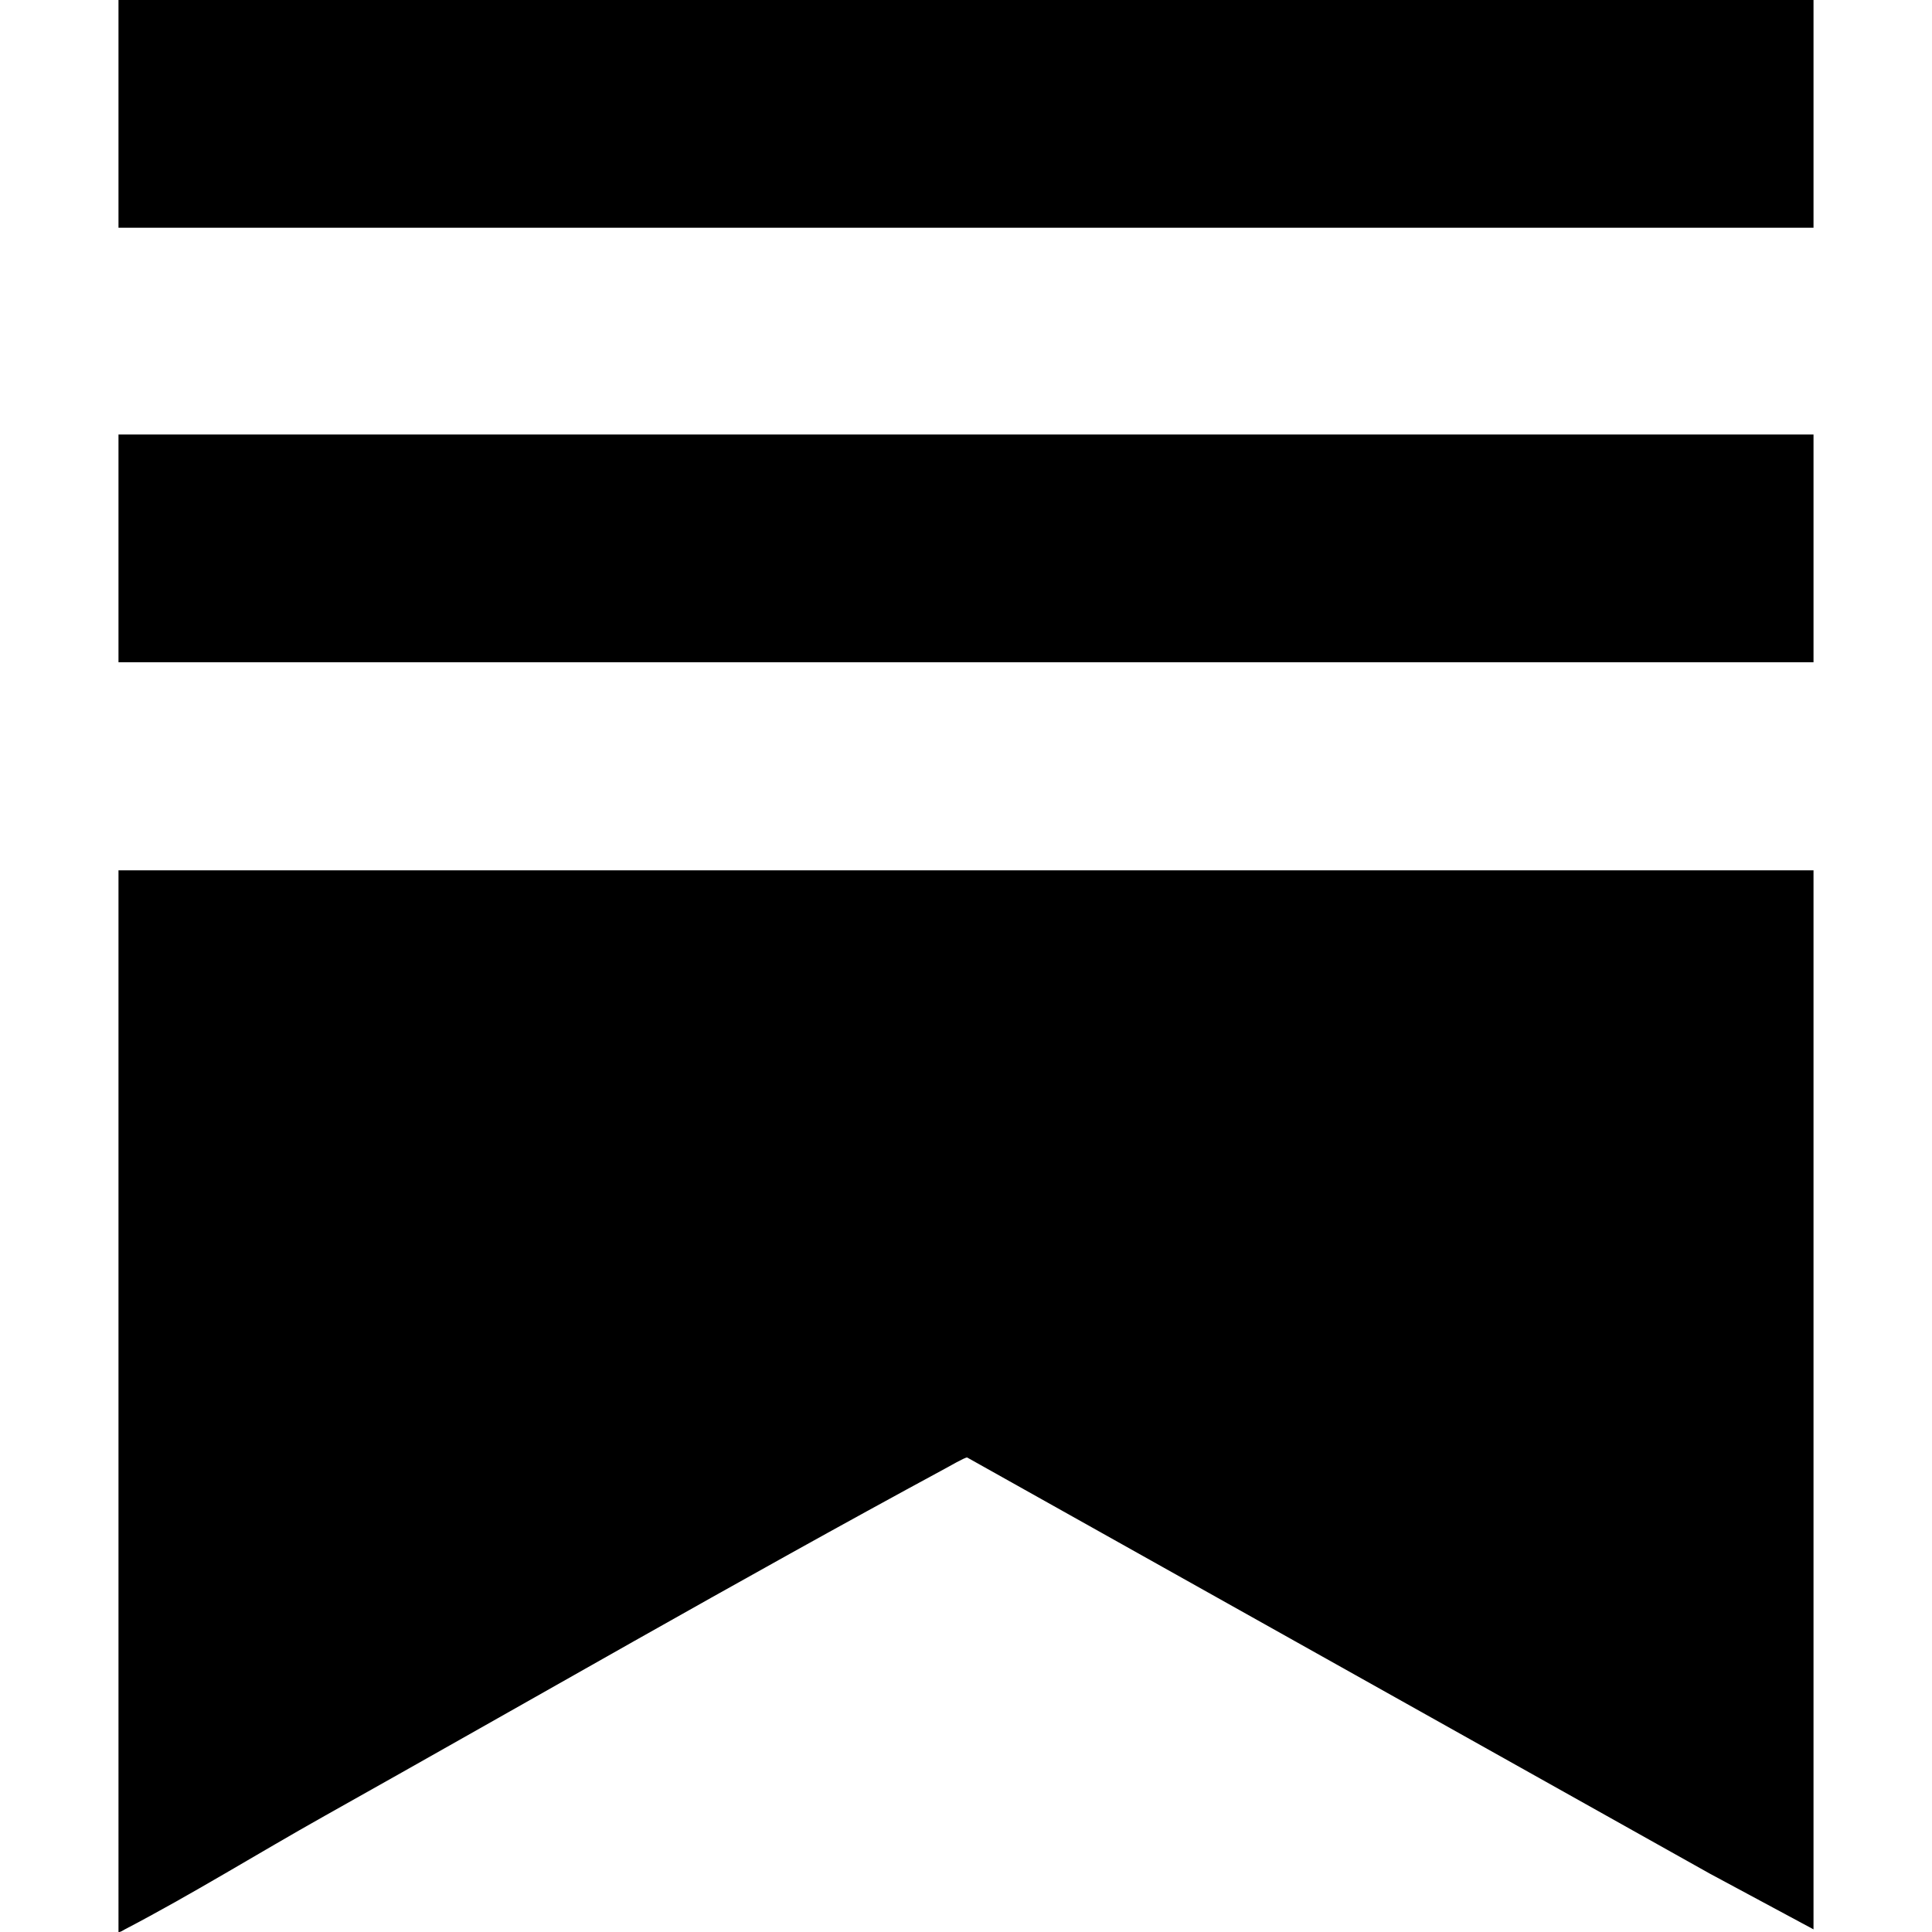
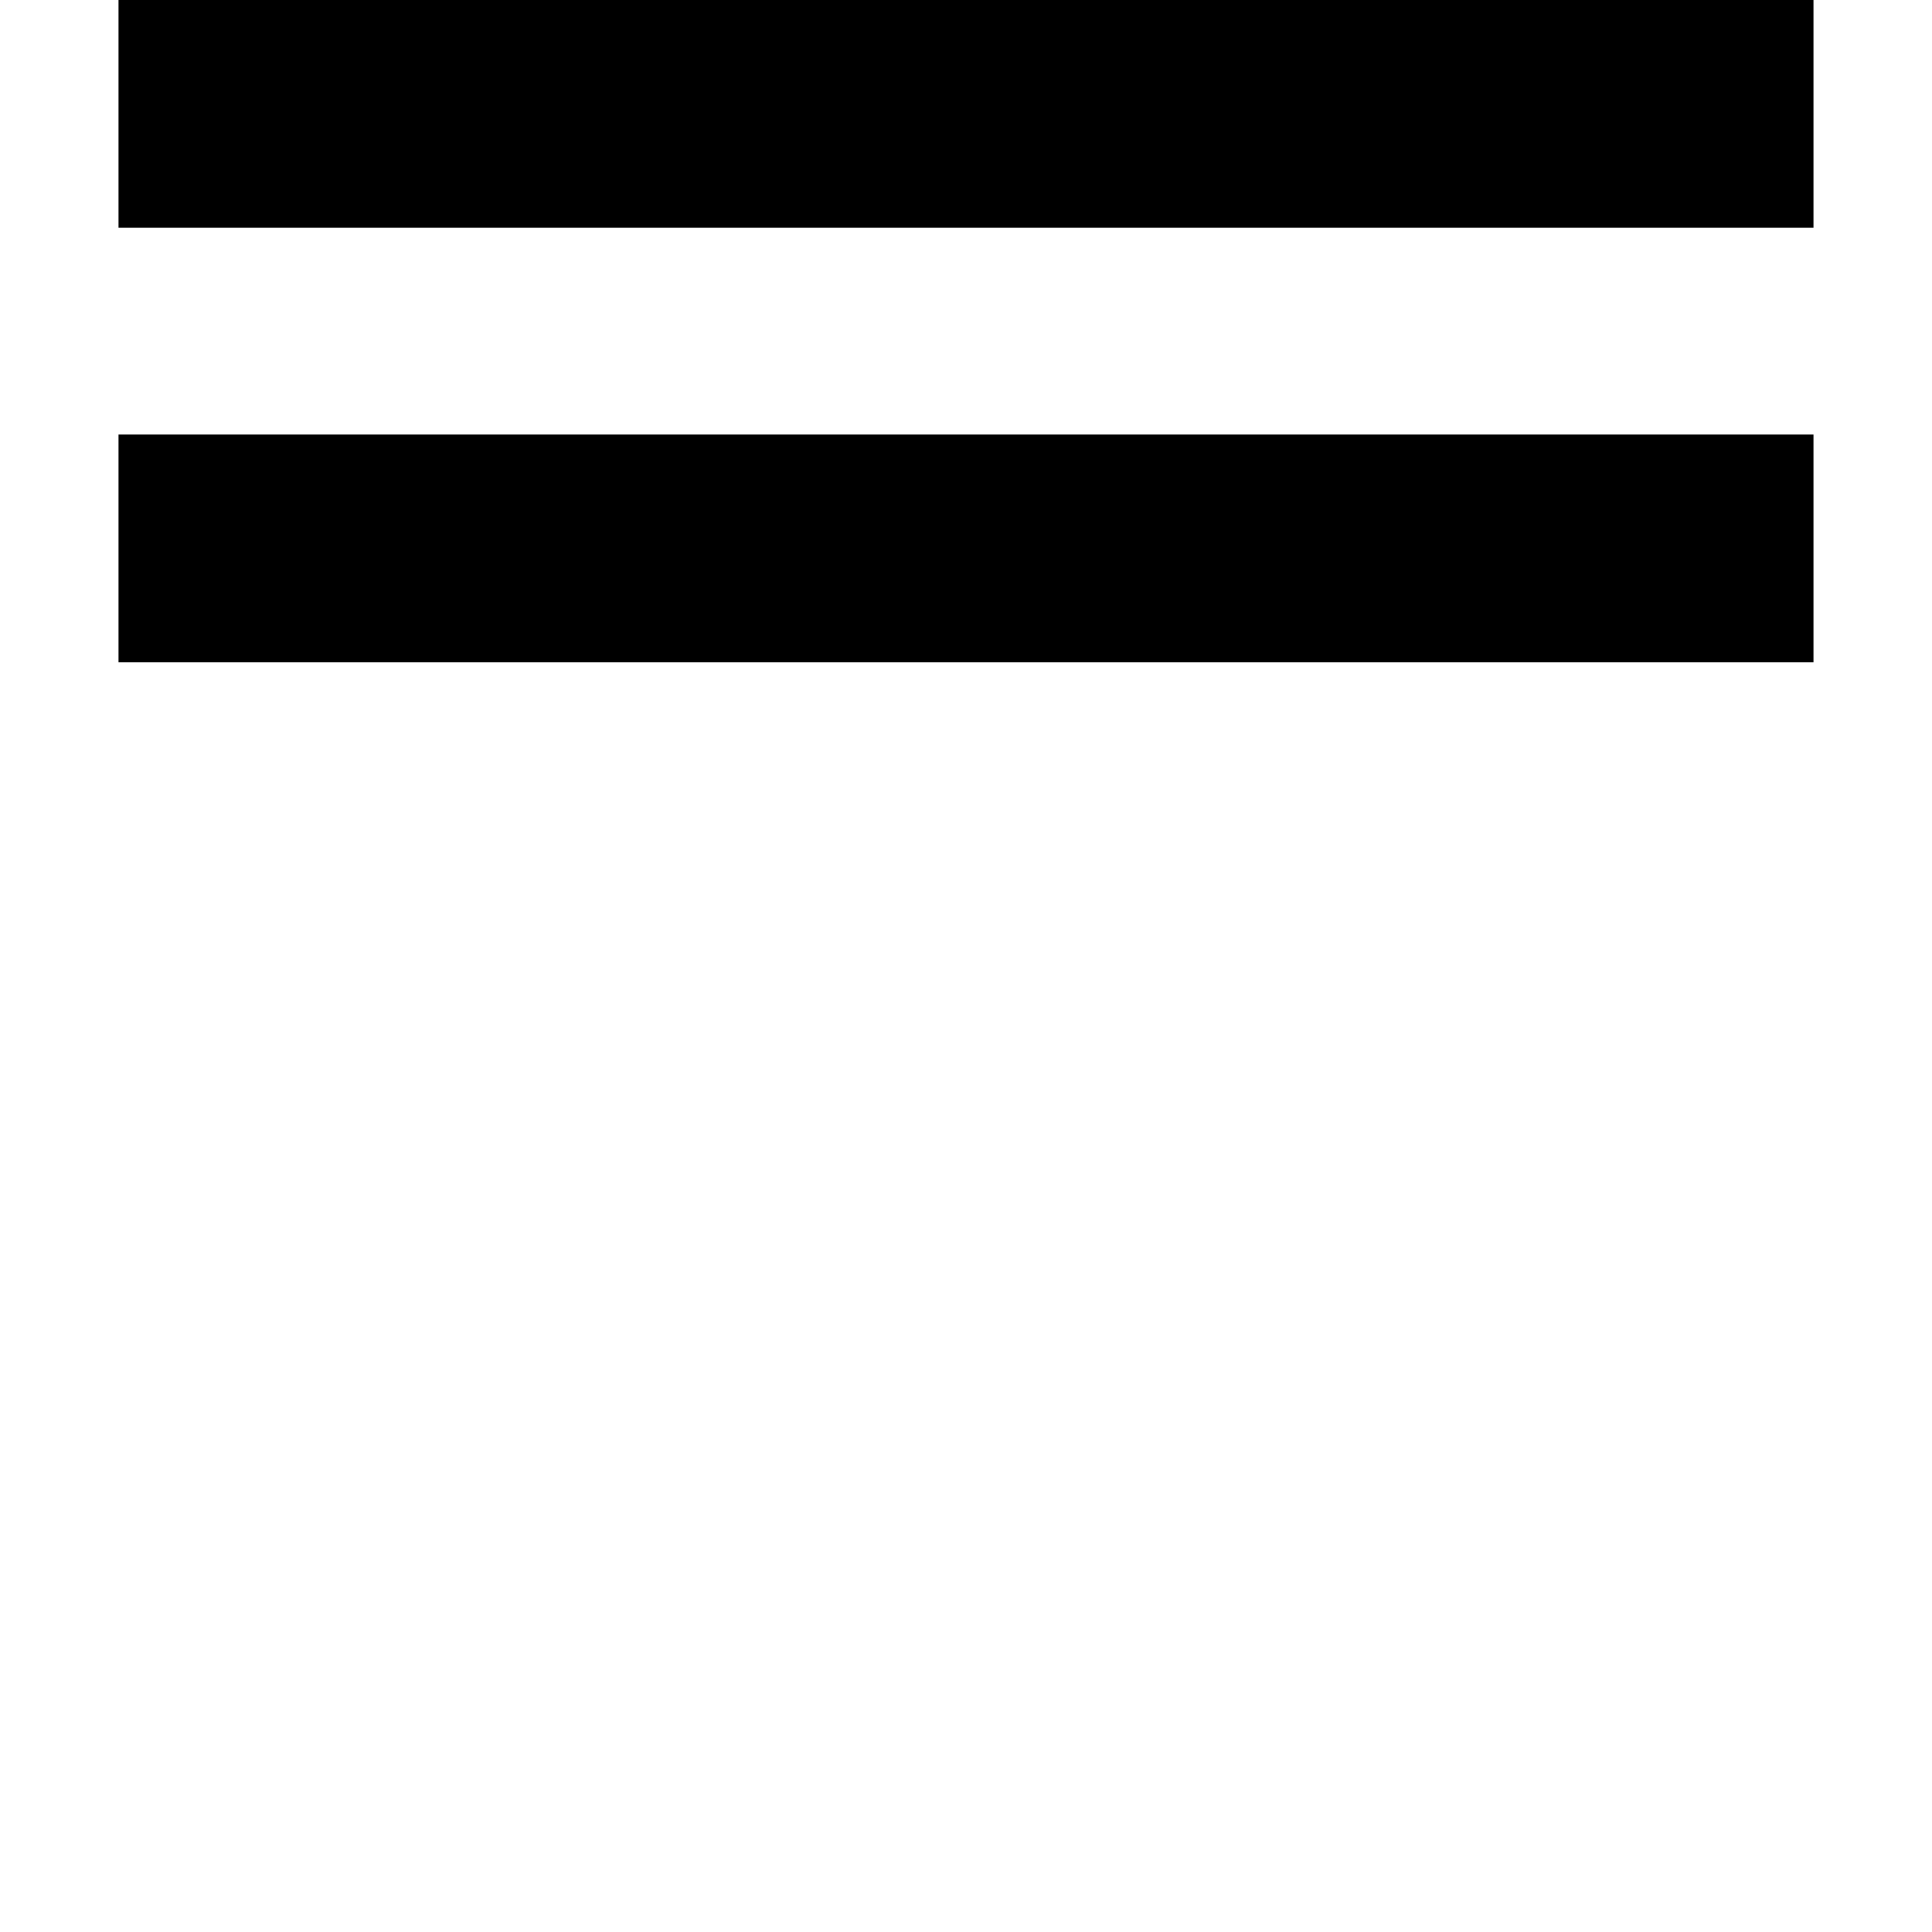
<svg xmlns="http://www.w3.org/2000/svg" id="Layer_1" version="1.1" viewBox="0 0 1024 1024">
-   <path d="M961.2,461.3v561.3l-54.9-29.5-393.7-220.6c-1.2-.1-9.8,4.9-11.7,5.9-110.4,59.7-219.4,122.7-328.9,184.1-35.1,19.7-70.5,41.7-106,60.2-1,.5-2,1.4-3.2,1.3V461.3h898.4Z" />
  <rect x="62.8" y="0" width="898.4" height="120.7" />
  <rect x="62.8" y="230.3" width="898.4" height="120.7" />
</svg>